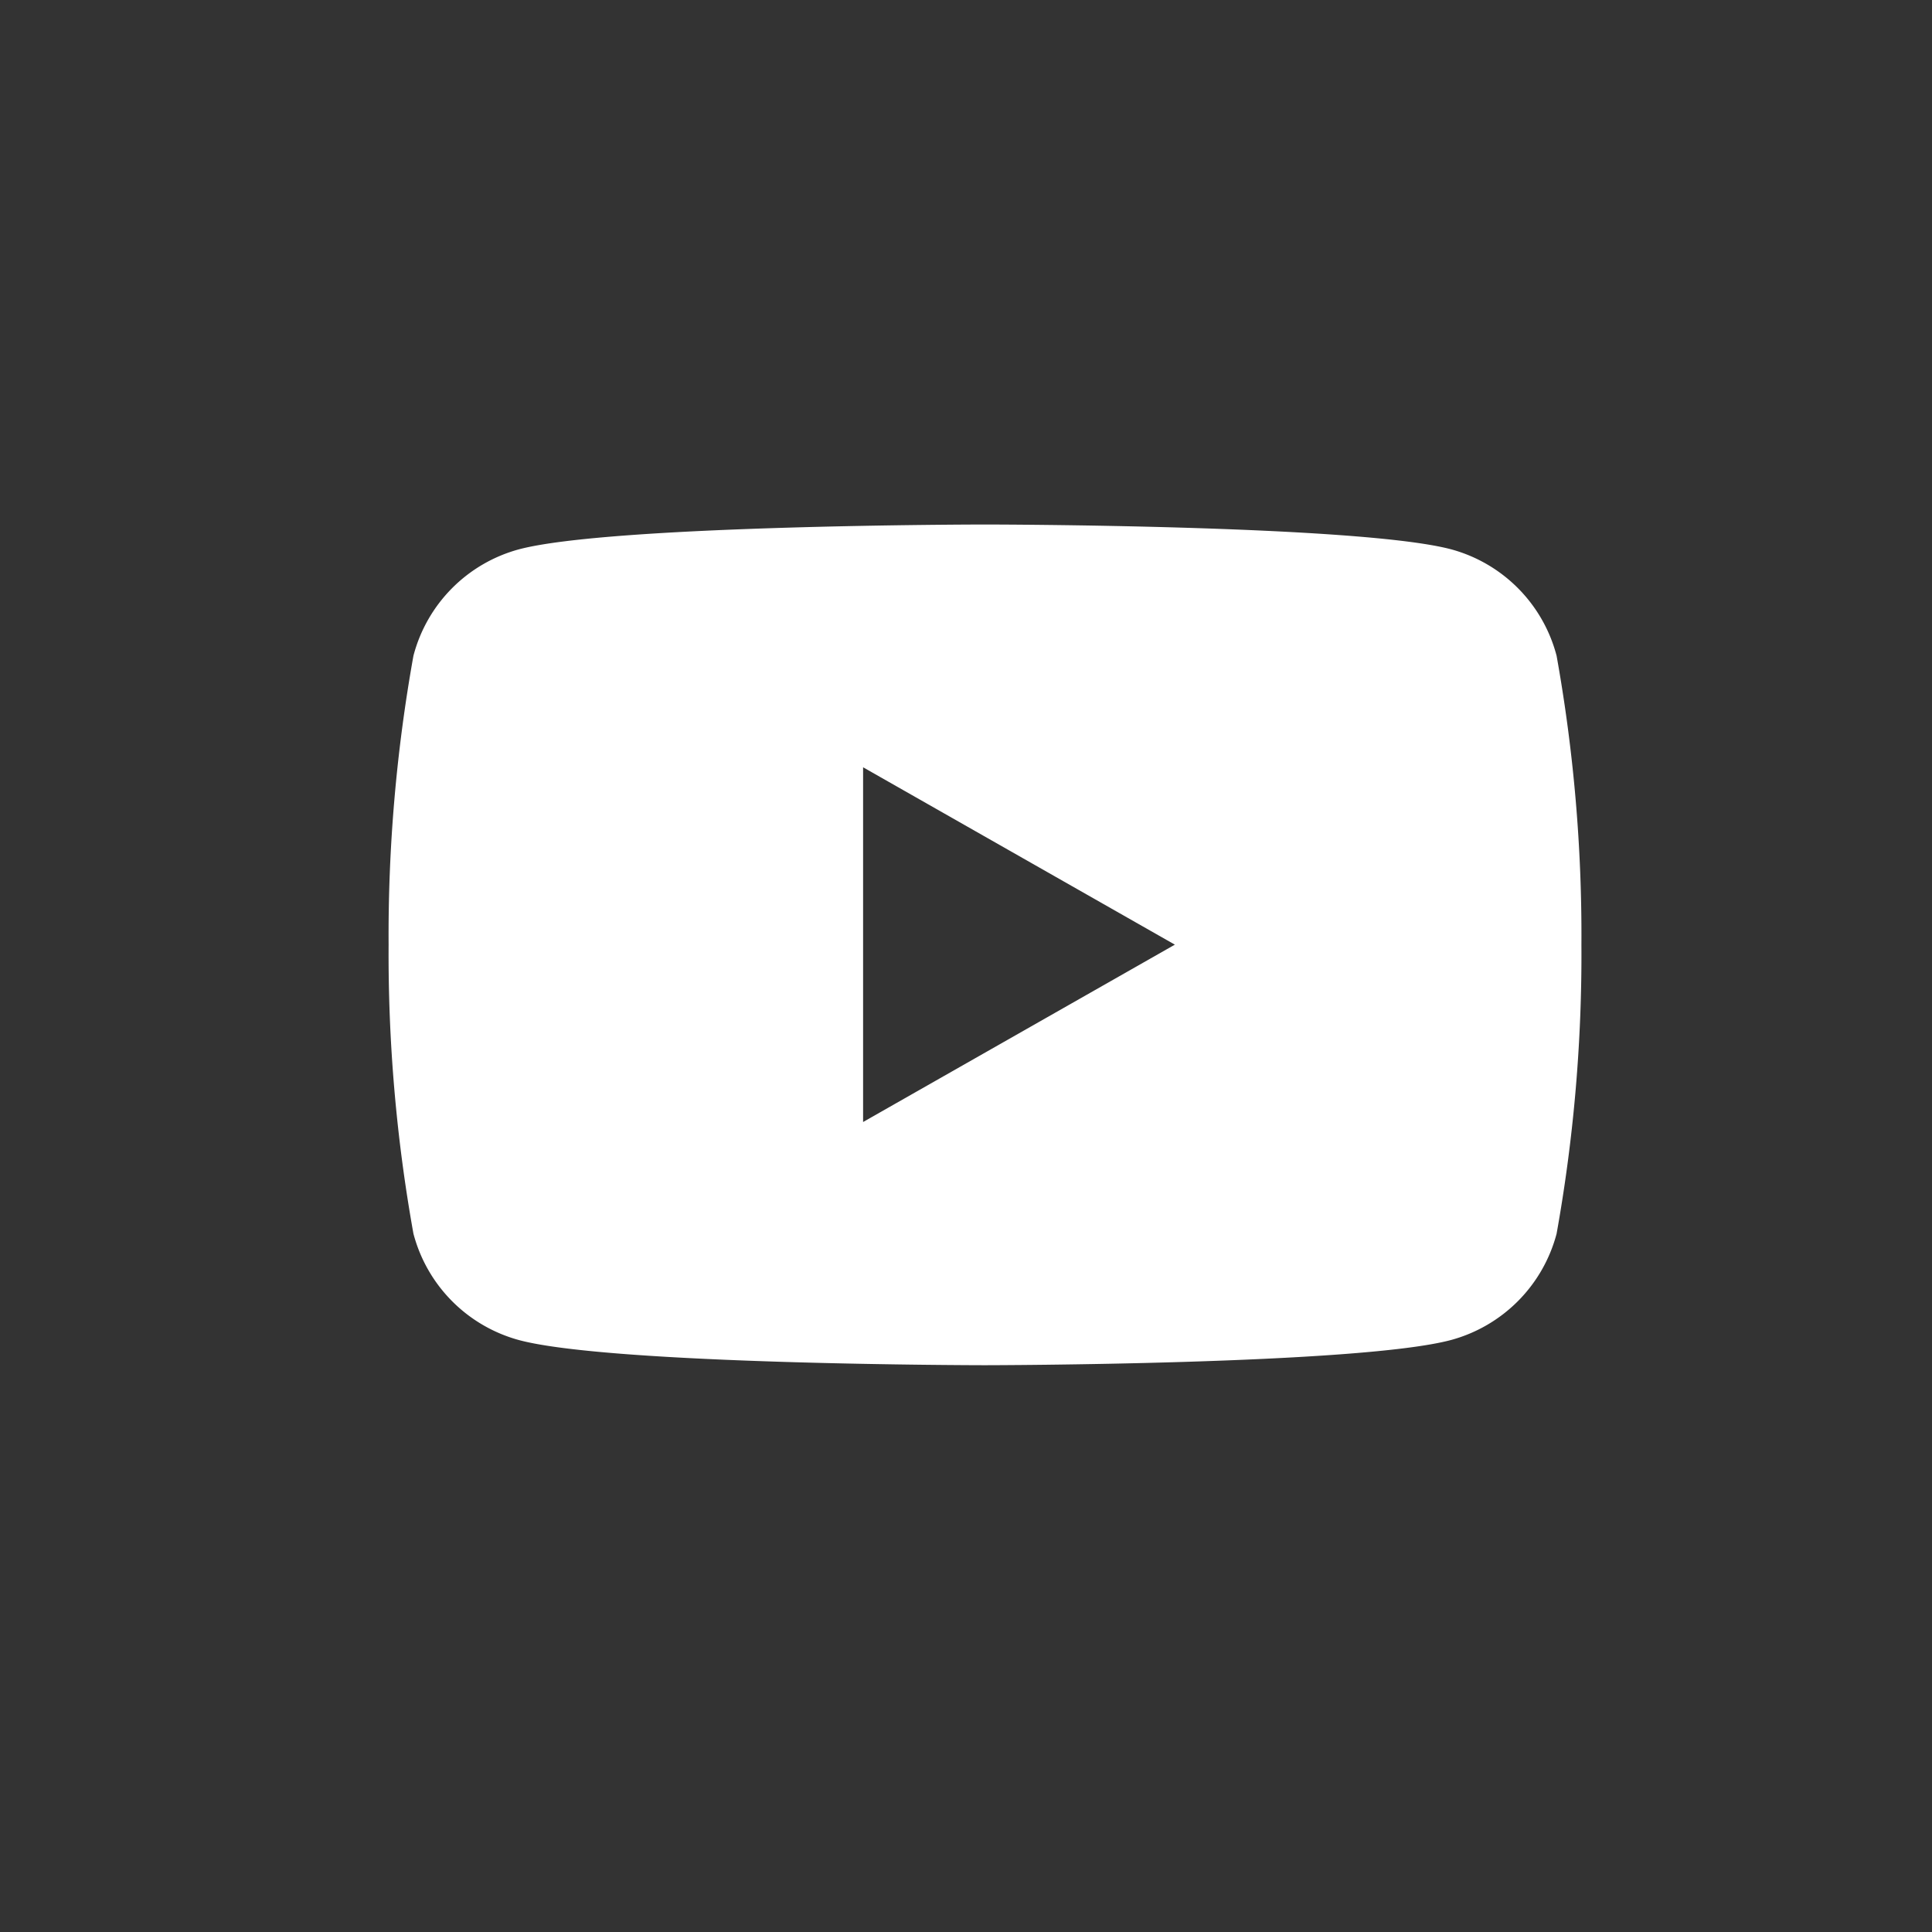
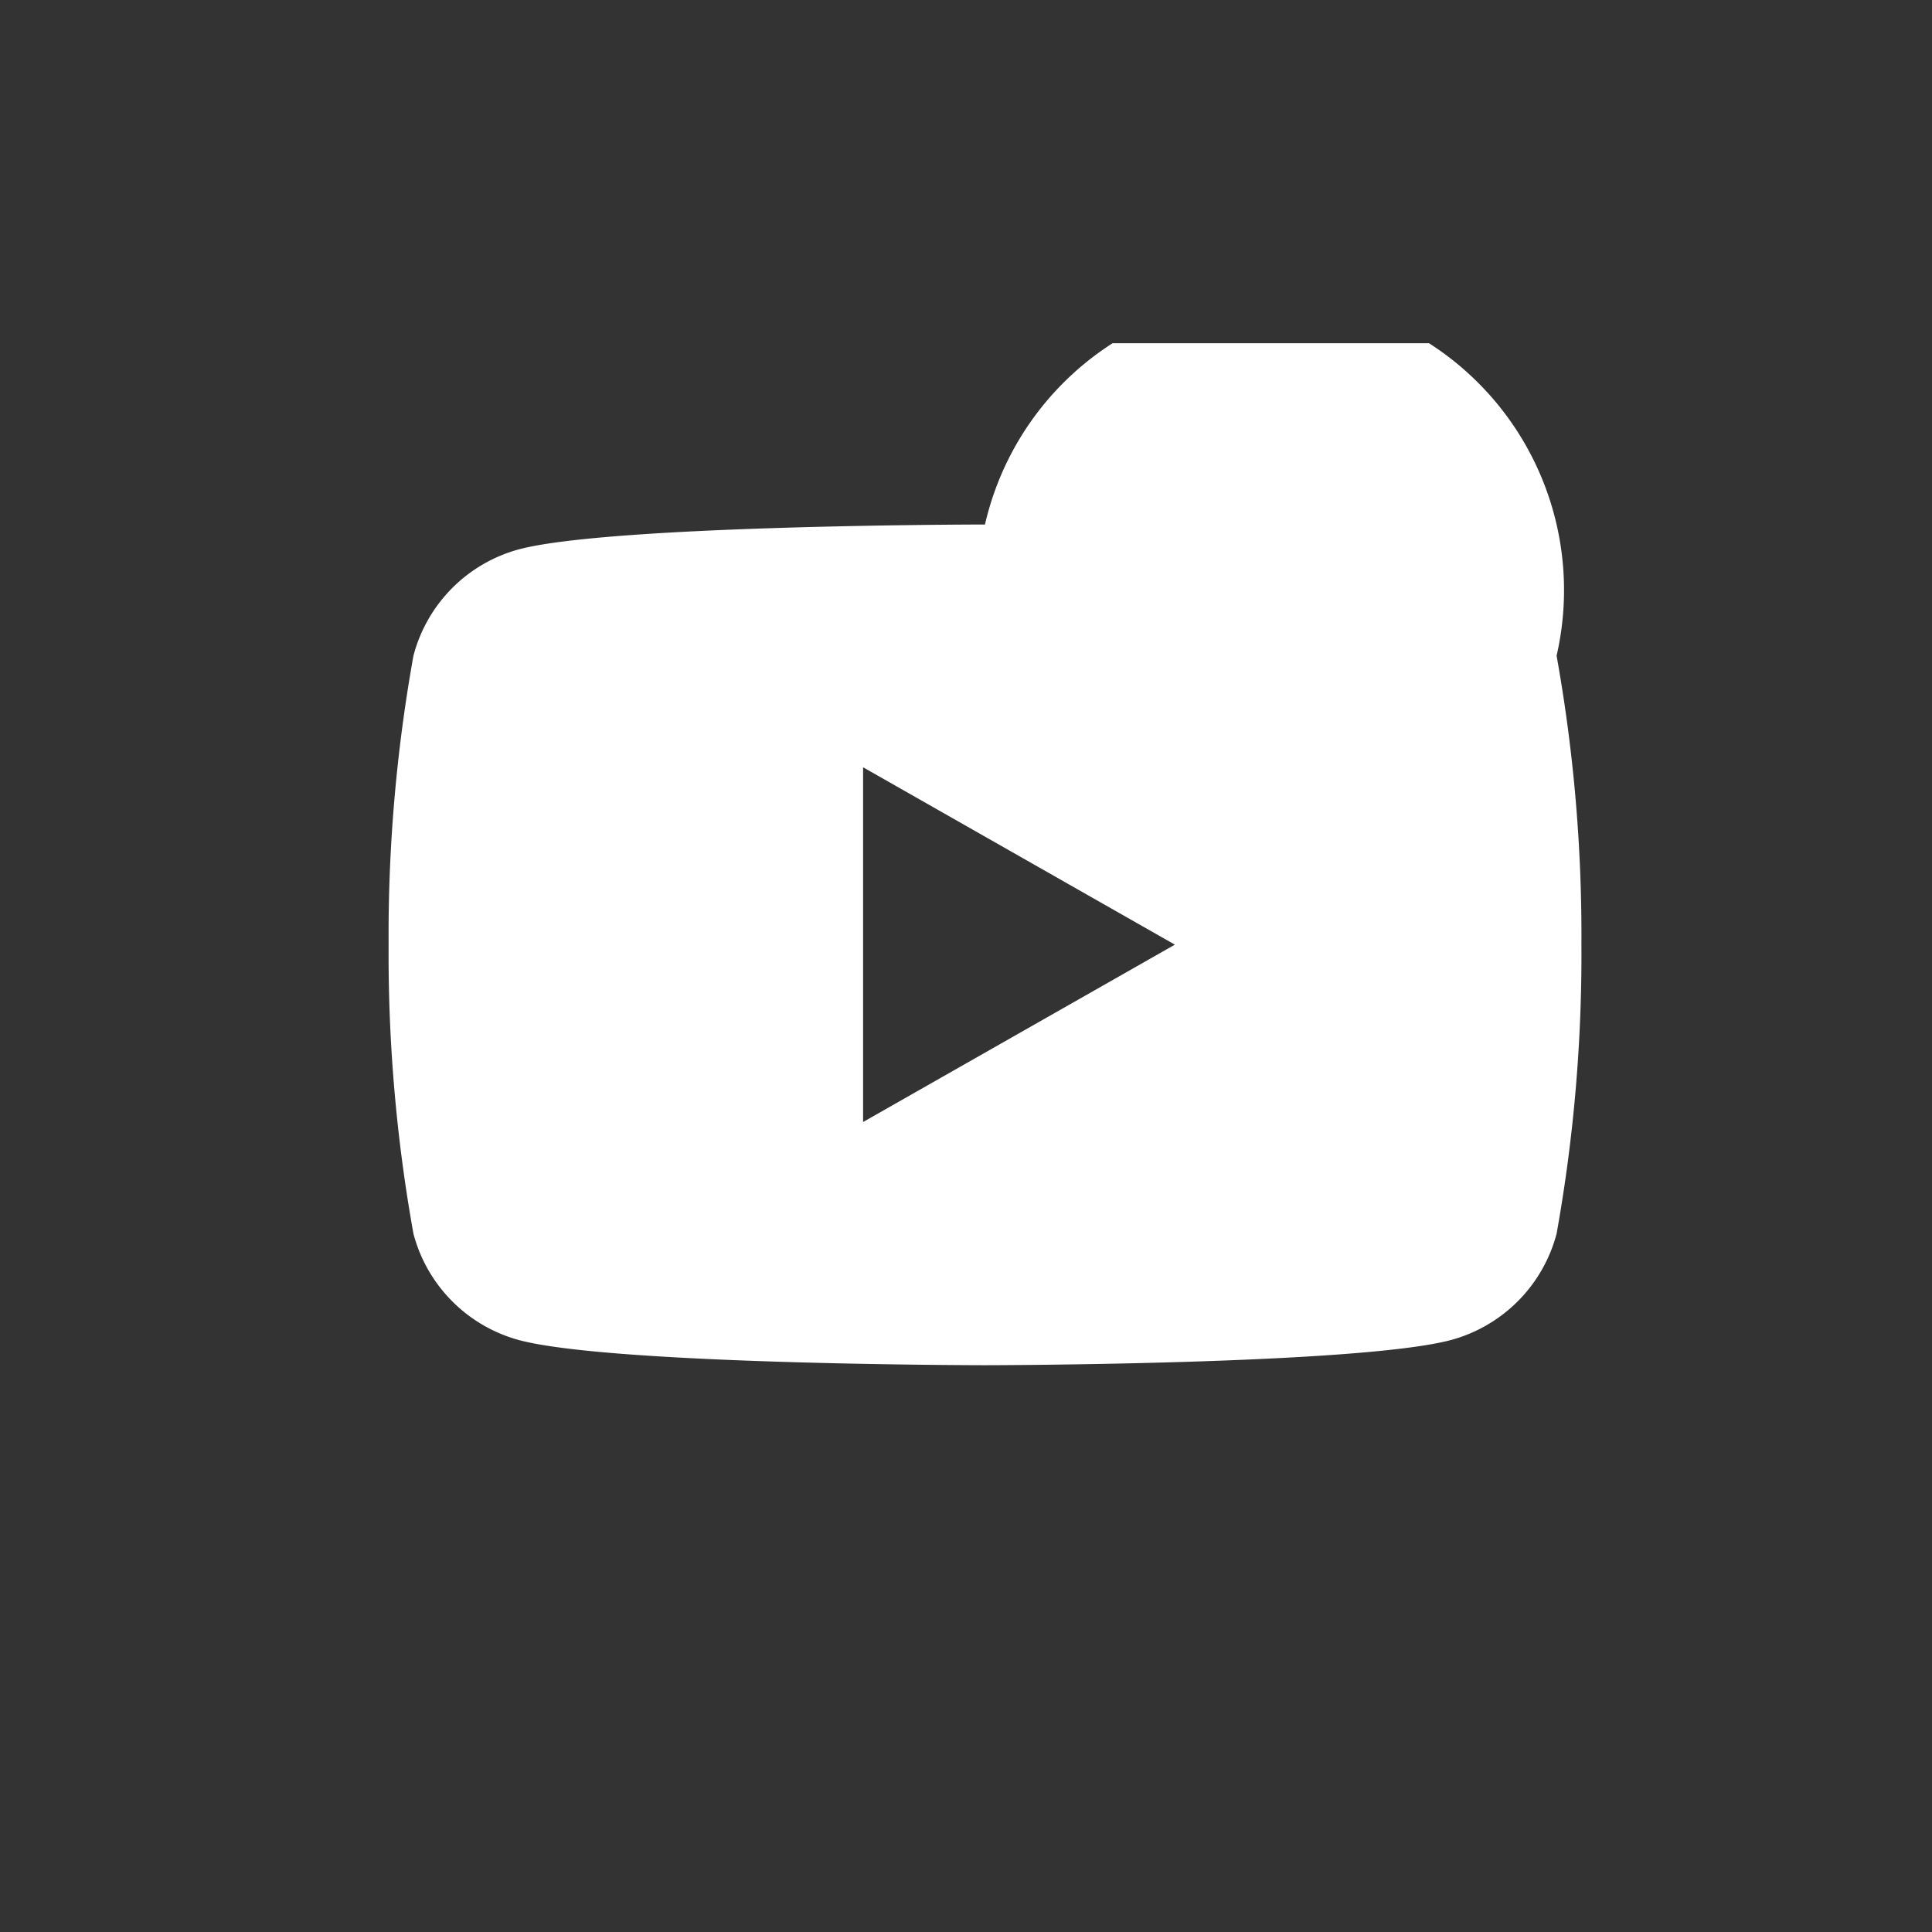
<svg xmlns="http://www.w3.org/2000/svg" width="54.464" height="54.464" viewBox="0 0 54.464 54.464">
  <rect x="0" y="0" width="54.464" height="54.464" fill="#333333" stroke="none" />
  <defs>
    <clipPath id="a">
      <rect width="35.175" height="34.04" fill="#fff" />
    </clipPath>
  </defs>
  <g transform="translate(-722.209)">
-     <circle cx="27.232" cy="27.232" r="27.232" transform="translate(722.209)" fill="none" />
    <g transform="translate(732.421 9.676)" clip-path="url(#a)">
-       <path d="M16.812,23.7c-.105,0-10.542-.01-13.138-.709A4.223,4.223,0,0,1,.7,19.992,44.538,44.538,0,0,1,0,11.844,44.532,44.532,0,0,1,.7,3.7,4.214,4.214,0,0,1,3.674.7C6.27.01,16.707,0,16.812,0S27.359.01,29.955.7A4.214,4.214,0,0,1,32.926,3.7a44.532,44.532,0,0,1,.7,8.146,44.538,44.538,0,0,1-.7,8.148,4.223,4.223,0,0,1-2.971,2.994C27.359,23.686,16.917,23.7,16.812,23.7ZM13.376,6.844v10l8.789-5-8.789-5Z" transform="translate(0.743 5.11)" fill="#fff" />
+       <path d="M16.812,23.7c-.105,0-10.542-.01-13.138-.709A4.223,4.223,0,0,1,.7,19.992,44.538,44.538,0,0,1,0,11.844,44.532,44.532,0,0,1,.7,3.7,4.214,4.214,0,0,1,3.674.7C6.27.01,16.707,0,16.812,0A4.214,4.214,0,0,1,32.926,3.7a44.532,44.532,0,0,1,.7,8.146,44.538,44.538,0,0,1-.7,8.148,4.223,4.223,0,0,1-2.971,2.994C27.359,23.686,16.917,23.7,16.812,23.7ZM13.376,6.844v10l8.789-5-8.789-5Z" transform="translate(0.743 5.11)" fill="#fff" />
    </g>
  </g>
</svg>